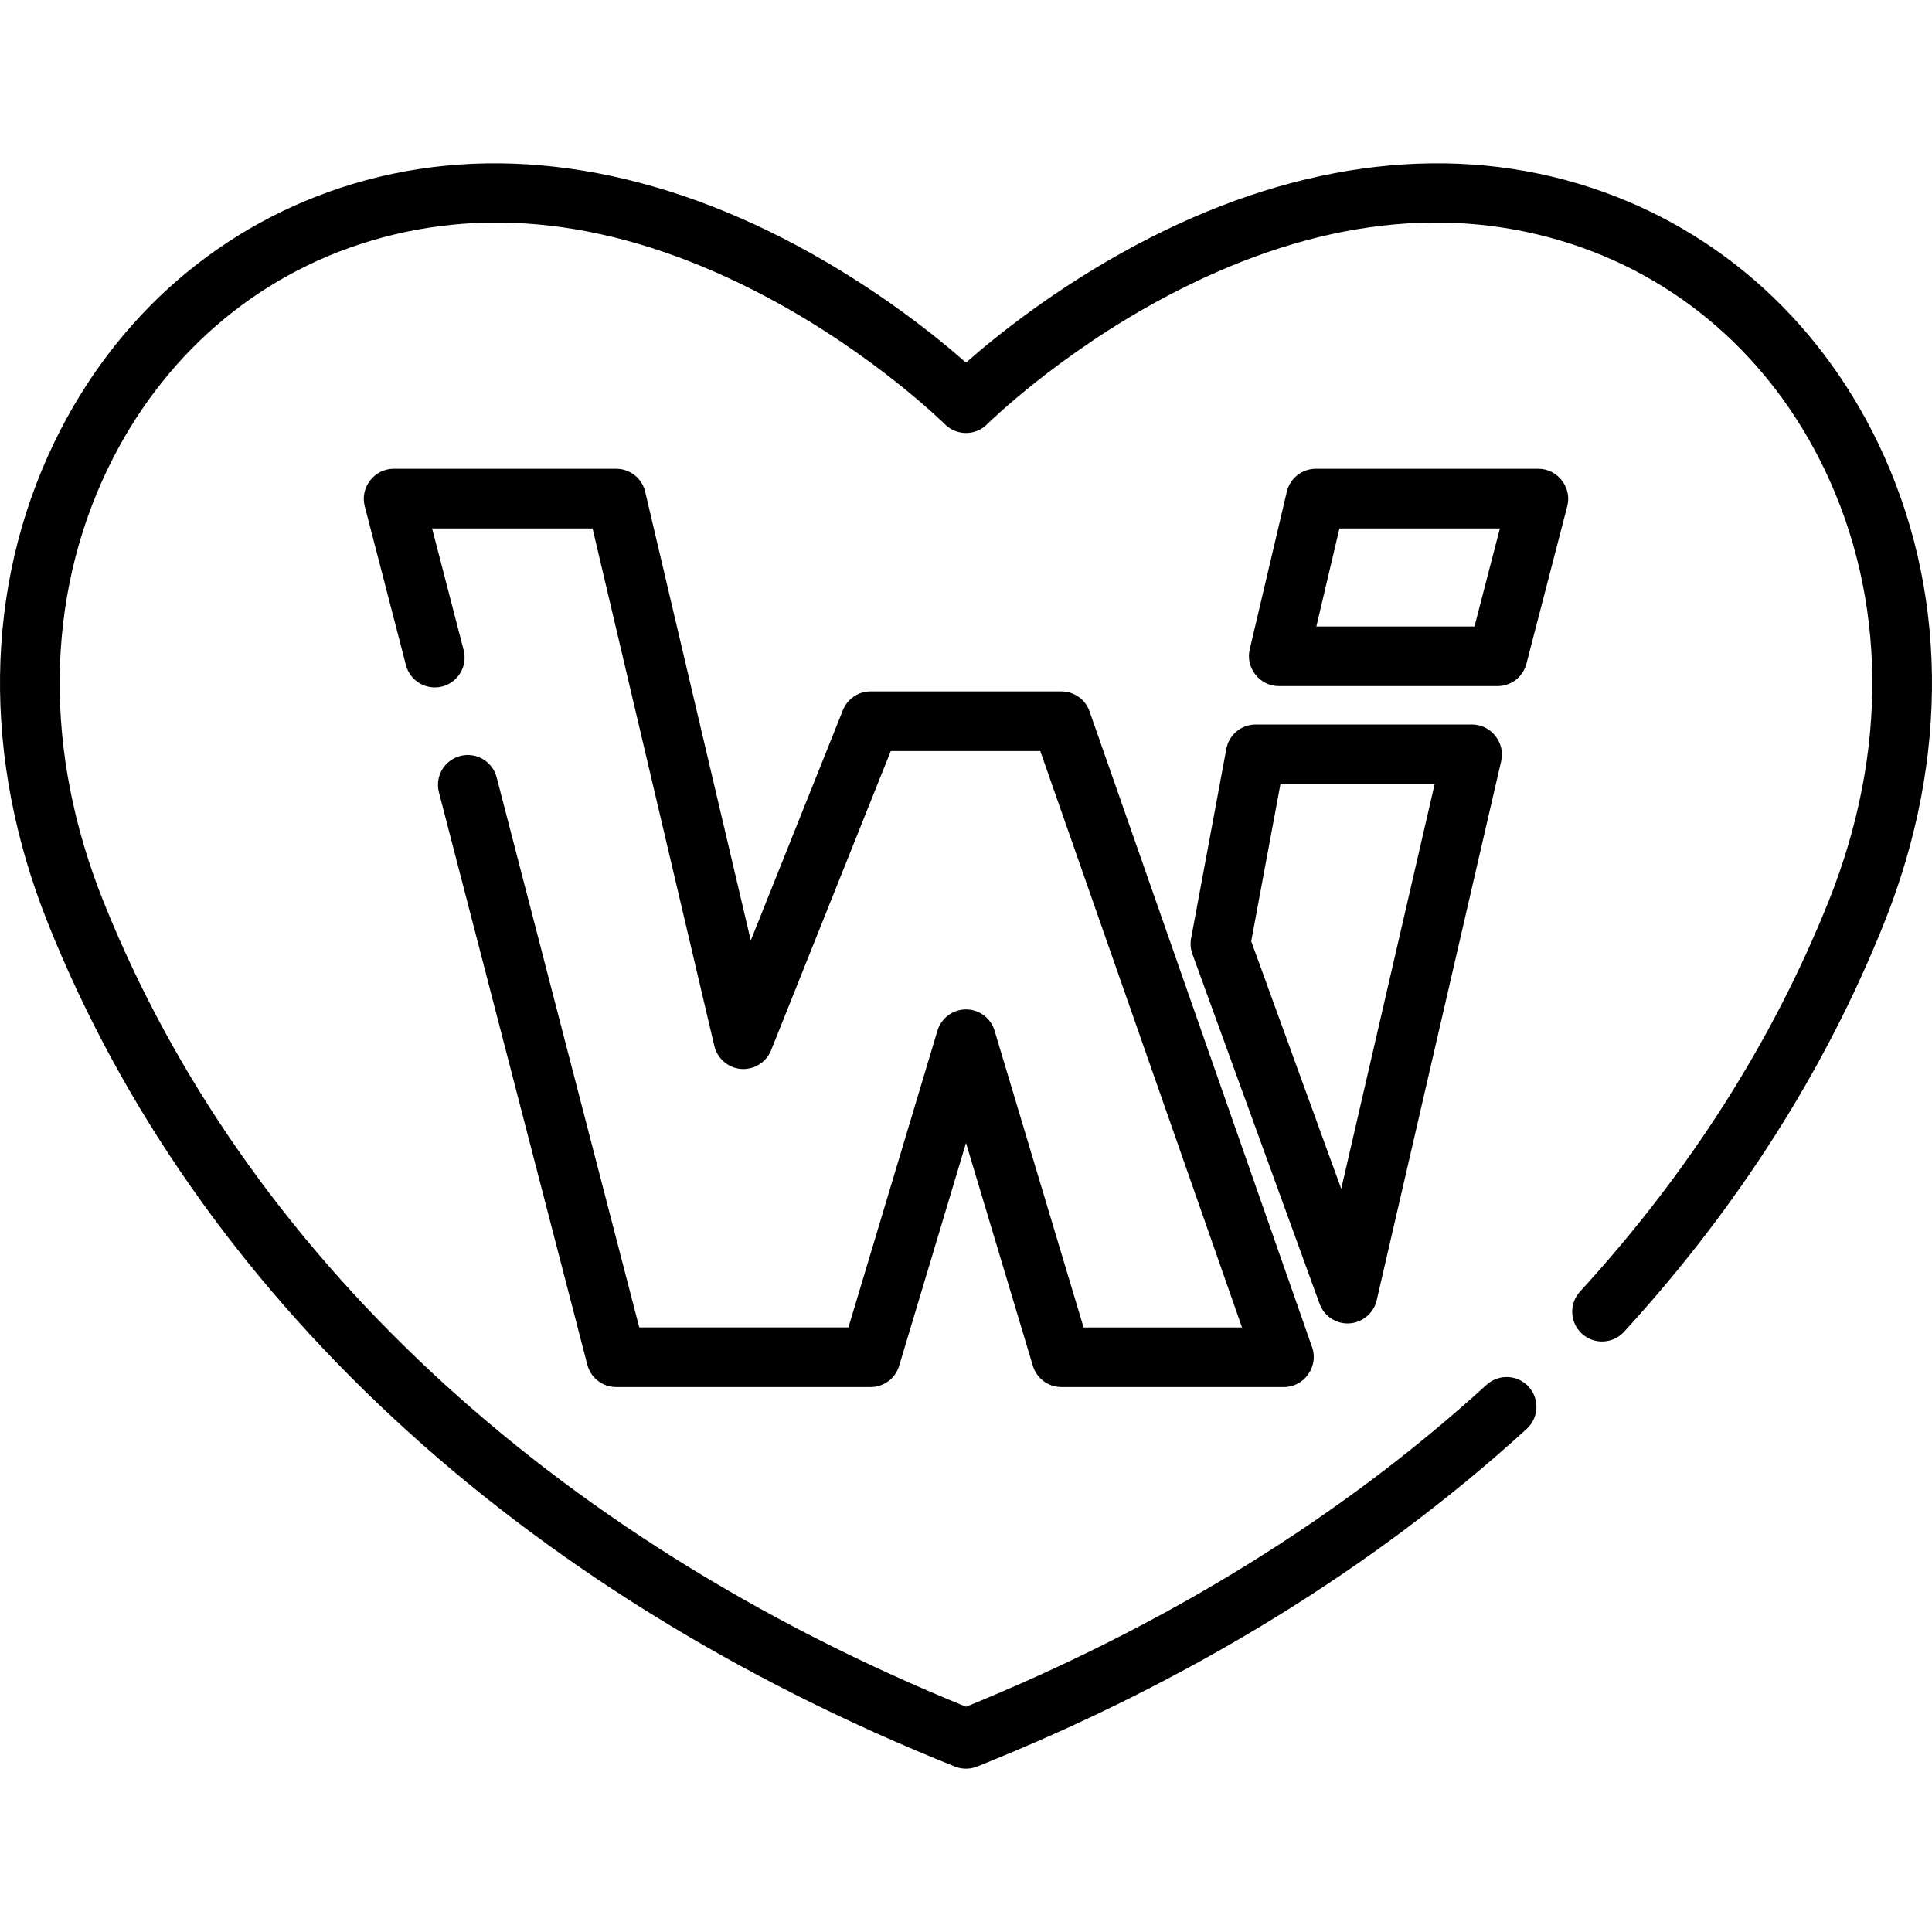
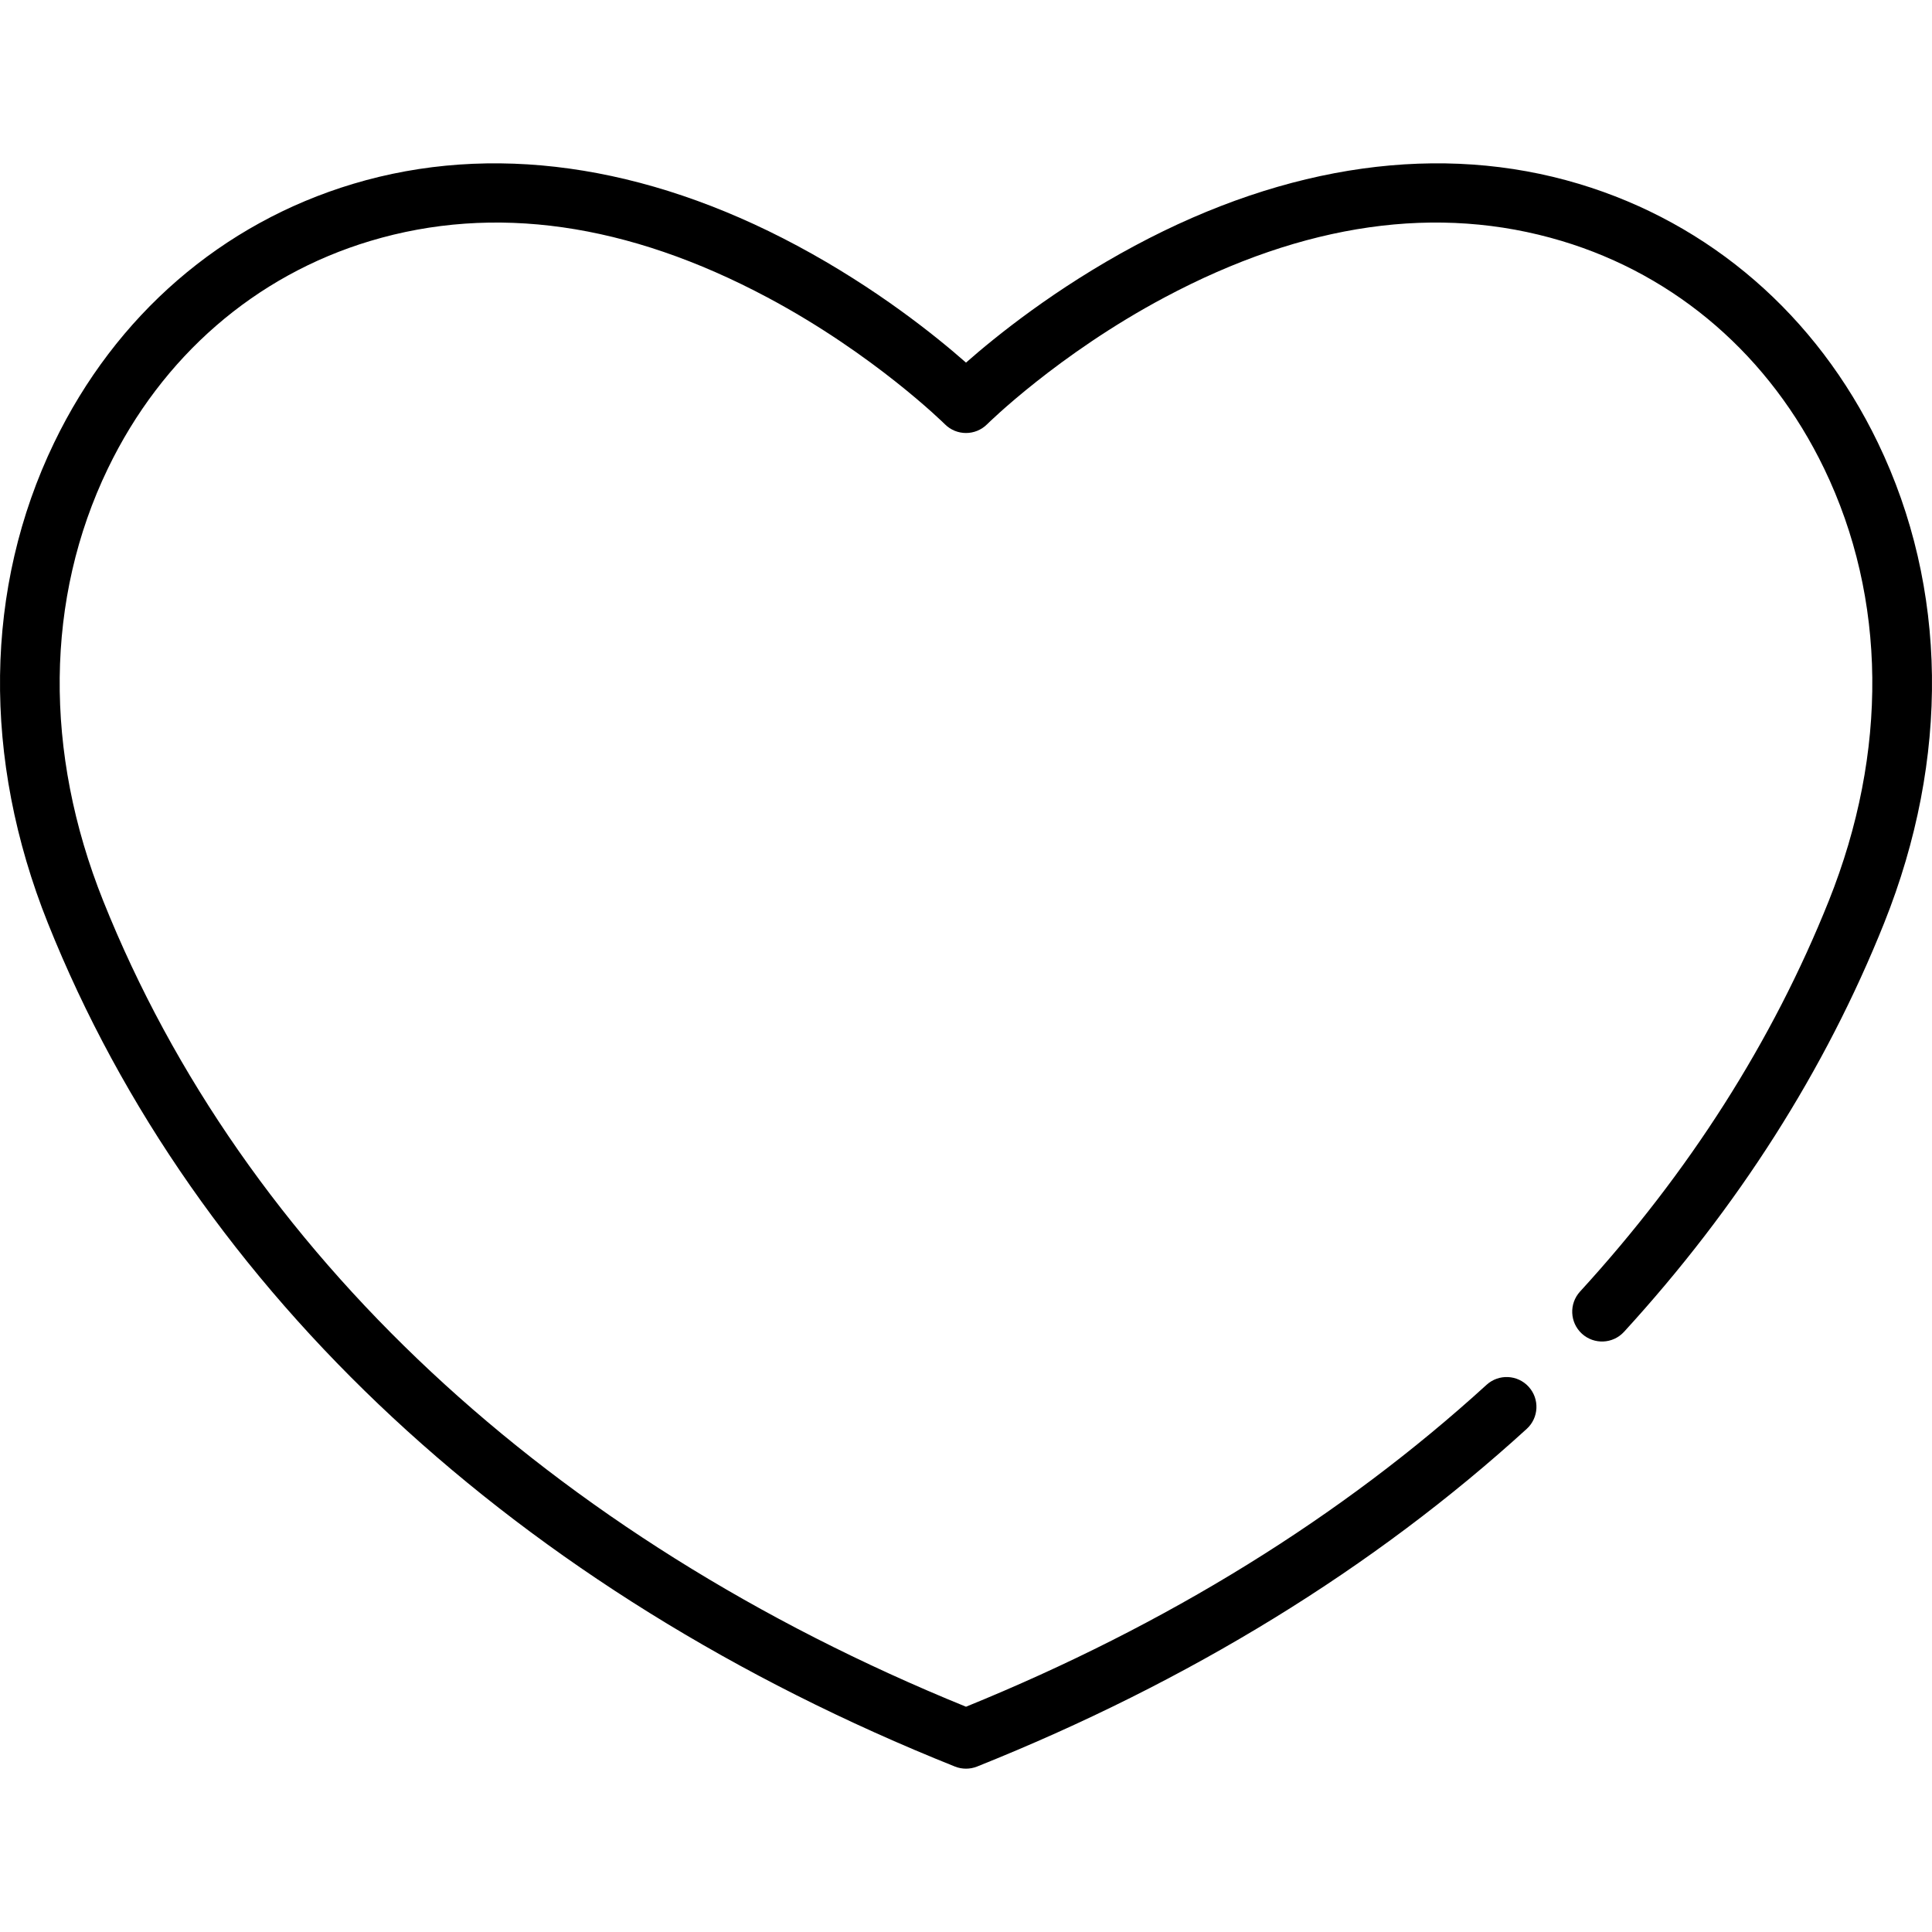
<svg xmlns="http://www.w3.org/2000/svg" fill="#000000" height="800px" width="800px" version="1.1" id="Layer_1" viewBox="0 0 512 512" xml:space="preserve">
  <g>
    <g>
      <path d="M497.662,117.34c-16.307-33.81-44.457-58.181-79.264-68.623c-36.507-10.952-77.193-5.277-117.669,16.405    c-21.067,11.287-36.846,24.033-44.728,30.976c-7.882-6.943-23.661-19.689-44.728-30.976    c-40.475-21.682-81.165-27.354-117.67-16.404C58.795,59.161,30.645,83.53,14.338,117.339    C-4.194,155.758-4.78,200.965,12.687,244.63c39.113,97.782,124.481,177.164,240.38,223.524c1.871,0.748,3.998,0.748,5.868,0    c56.195-22.478,105.203-52.586,145.662-89.487c3.225-2.94,3.454-7.937,0.513-11.161c-2.941-3.227-7.939-3.453-11.161-0.513    c-38.351,34.977-84.747,63.669-137.948,85.307C145.657,407.406,64.521,331.666,27.36,238.762    c-15.801-39.498-15.369-80.182,1.21-114.557c14.358-29.766,39.066-51.2,69.573-60.351c32.754-9.826,68.182-4.783,105.283,14.994    c28.232,15.048,46.808,33.412,46.987,33.592c3.083,3.081,8.082,3.081,11.17,0.004c0.184-0.184,18.76-18.547,46.991-33.596    c37.102-19.777,72.525-24.823,105.283-14.994c30.507,9.153,55.216,30.585,69.572,60.352c16.581,34.375,17.01,75.059,1.211,114.556    c-14.856,37.141-37.032,71.969-65.914,103.517c-2.947,3.219-2.725,8.217,0.493,11.164c3.218,2.944,8.215,2.725,11.164-0.493    c30.172-32.958,53.364-69.402,68.931-108.319C516.78,200.965,516.194,155.759,497.662,117.34z" />
    </g>
  </g>
  <g>
    <g>
-       <path d="M390.129,192.007h-57.37c-3.806,0-7.072,2.714-7.768,6.457l-9.337,50.215c-0.257,1.387-0.139,2.819,0.342,4.145    l33.711,92.705c1.141,3.136,4.119,5.201,7.423,5.201c3.637,0,6.883-2.579,7.702-6.124l32.996-142.92    C398.954,196.811,395.129,192.007,390.129,192.007z M355.438,315.048l-23.854-65.6l7.743-41.638h40.869L355.438,315.048z" />
-     </g>
+       </g>
  </g>
  <g>
    <g>
-       <path d="M347.735,357.074L288.74,188.519c-1.109-3.169-4.1-5.291-7.458-5.291h-50.567c-3.23,0-6.135,1.967-7.336,4.967    l-24.416,61.04l-27.979-118.91c-0.84-3.569-4.024-6.091-7.691-6.091h-58.994c-5.081,0-8.927,4.956-7.648,9.884l10.923,42.134    c1.095,4.224,5.409,6.761,9.631,5.666c4.224-1.095,6.761-5.407,5.666-9.631l-8.361-32.25h42.525l32.278,137.181    c0.768,3.263,3.615,5.749,6.955,6.056c3.439,0.316,6.789-1.724,8.073-4.931l31.724-79.31h39.612l53.464,152.753h-41.98    l-23.592-78.648c-1.002-3.342-4.078-5.631-7.568-5.631c-3.49,0-6.565,2.289-7.568,5.631l-23.594,78.647h-55.429l-37.795-145.778    c-1.096-4.224-5.407-6.766-9.631-5.666c-4.224,1.095-6.761,5.407-5.666,9.631l39.329,151.696c0.903,3.486,4.049,5.918,7.648,5.918    h67.422c3.49,0,6.565-2.289,7.568-5.631l17.715-59.052l17.715,59.052c1.002,3.342,4.078,5.631,7.568,5.631h58.994    C345.624,367.586,349.504,362.131,347.735,357.074z" />
-     </g>
+       </g>
  </g>
  <g>
    <g>
-       <path d="M407.7,124.234h-58.994c-3.666,0-6.852,2.523-7.691,6.091l-9.832,41.787c-1.148,4.884,2.678,9.711,7.691,9.711h57.992    c3.6,0,6.744-2.434,7.648-5.918l10.834-41.787C416.626,129.191,412.781,124.234,407.7,124.234z M390.752,166.021H348.85    l6.114-25.985h42.525L390.752,166.021z" />
-     </g>
+       </g>
  </g>
</svg>